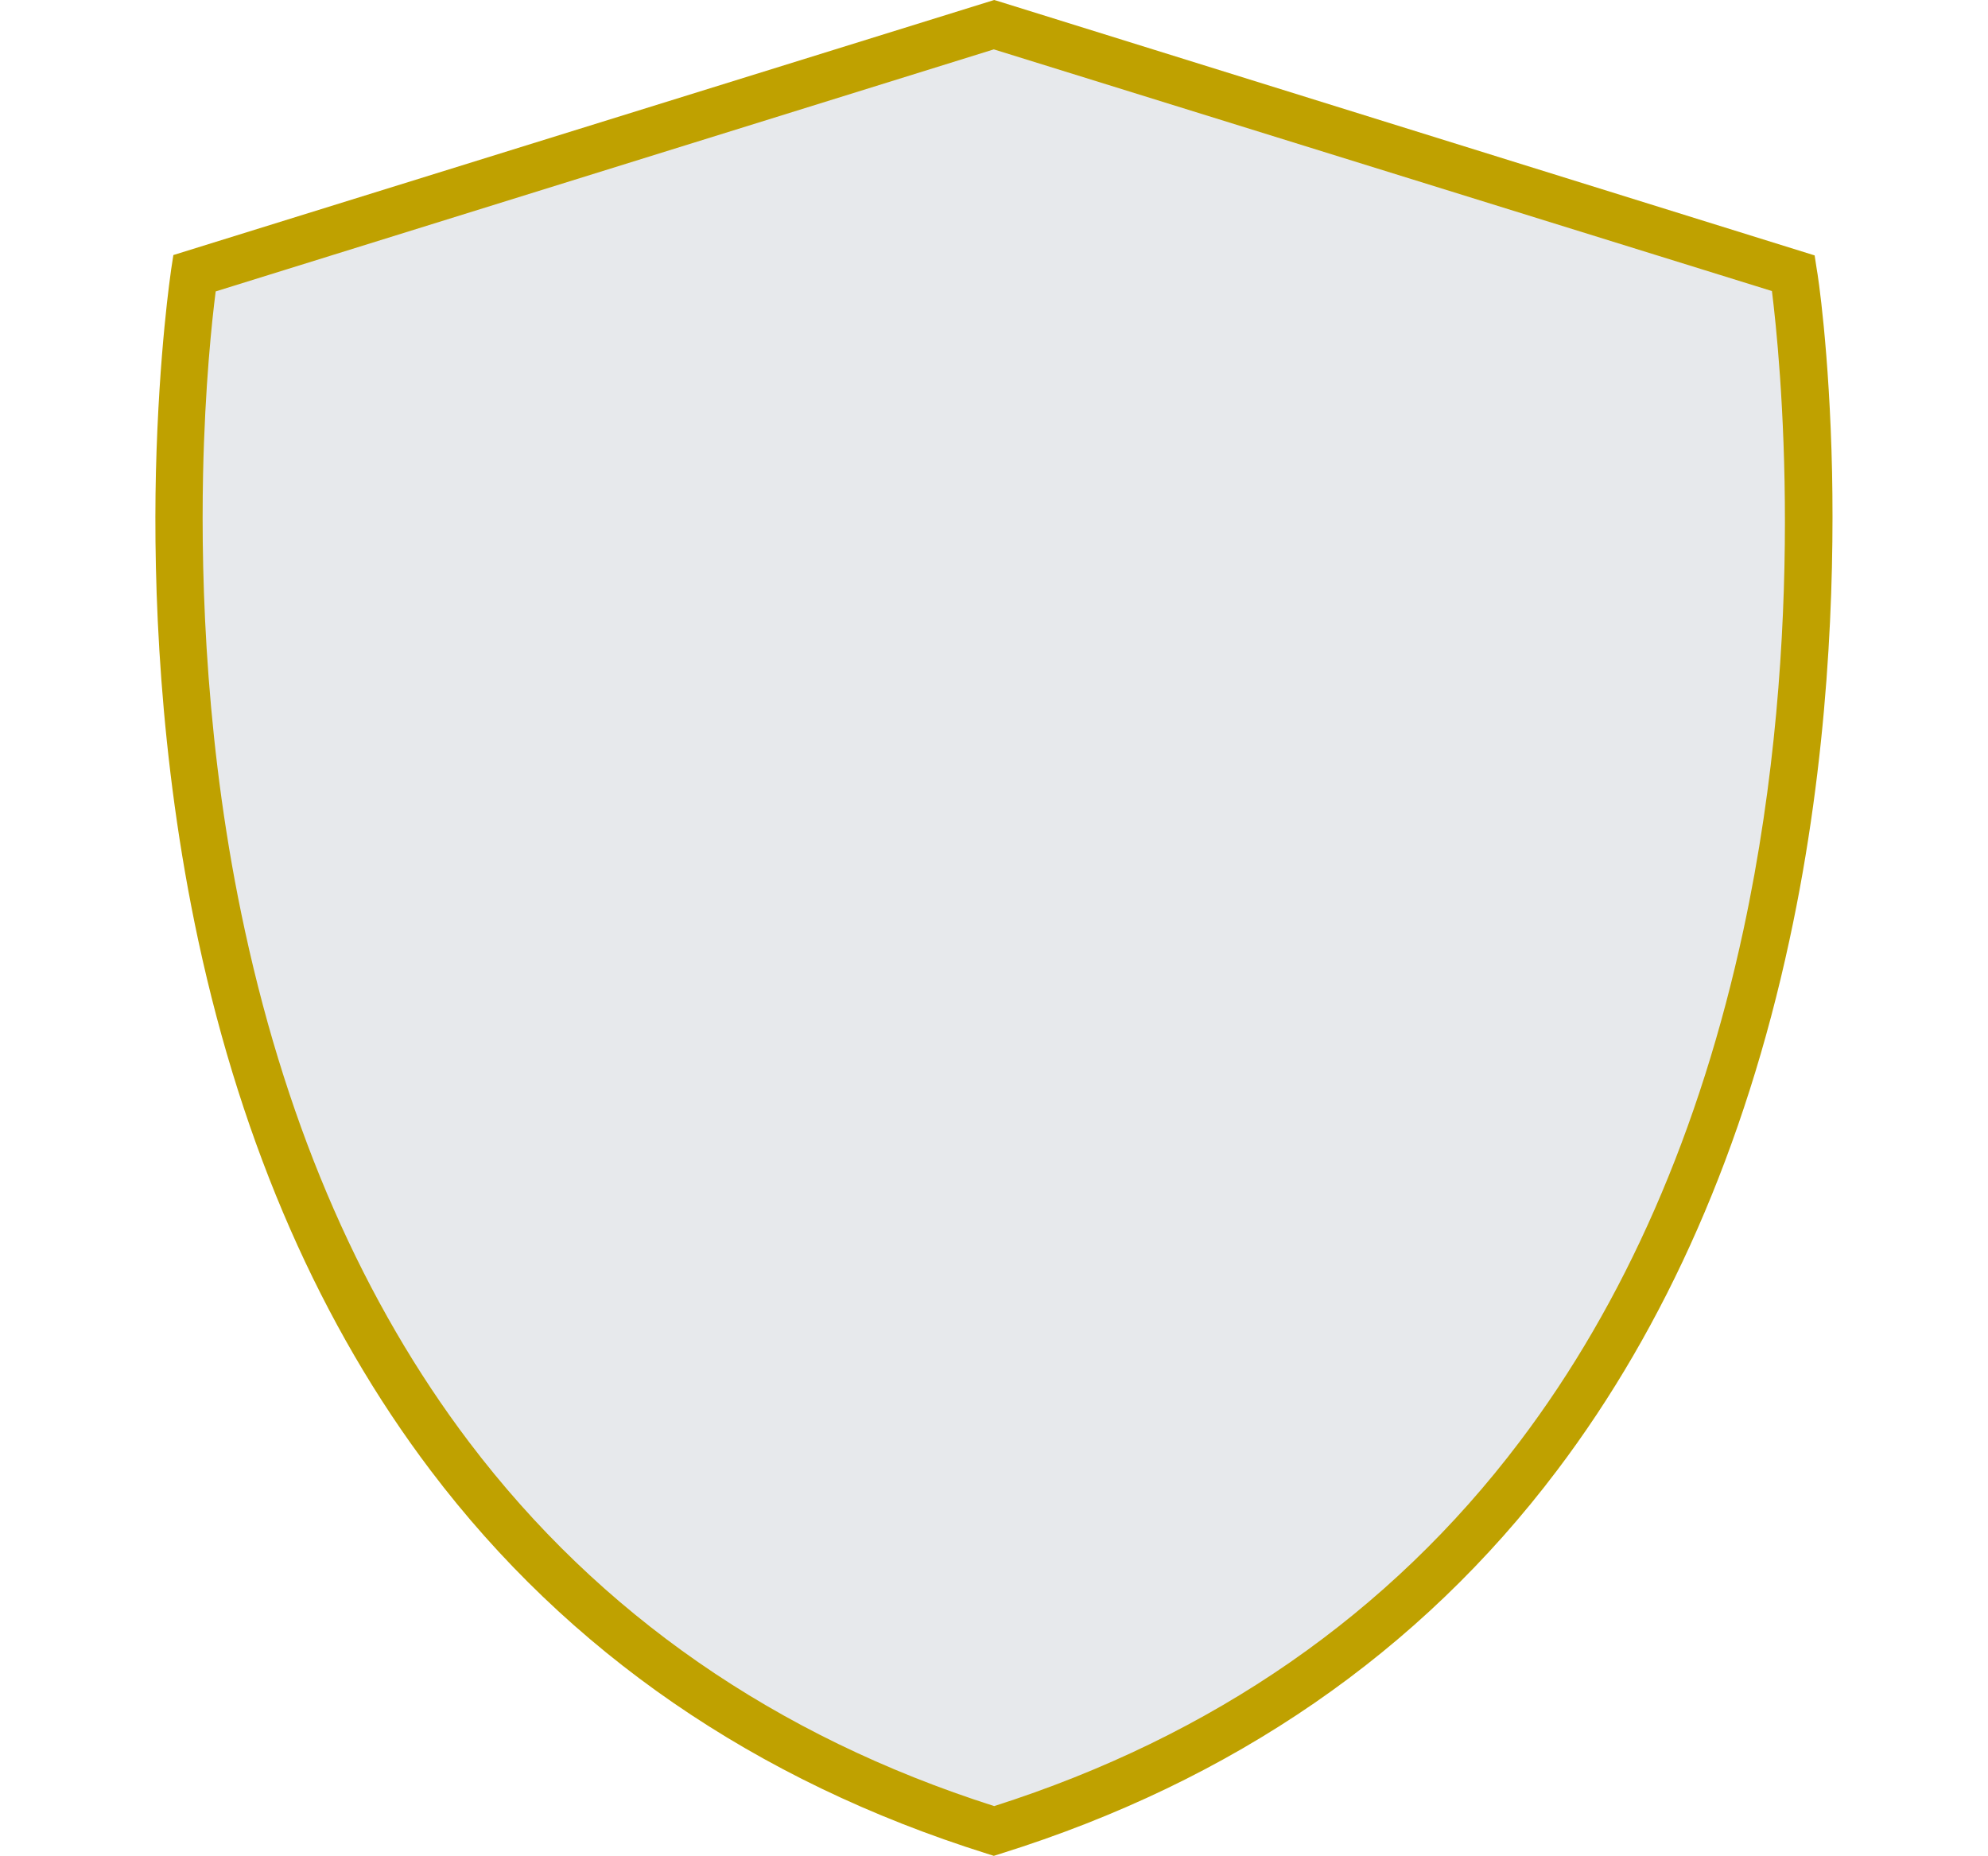
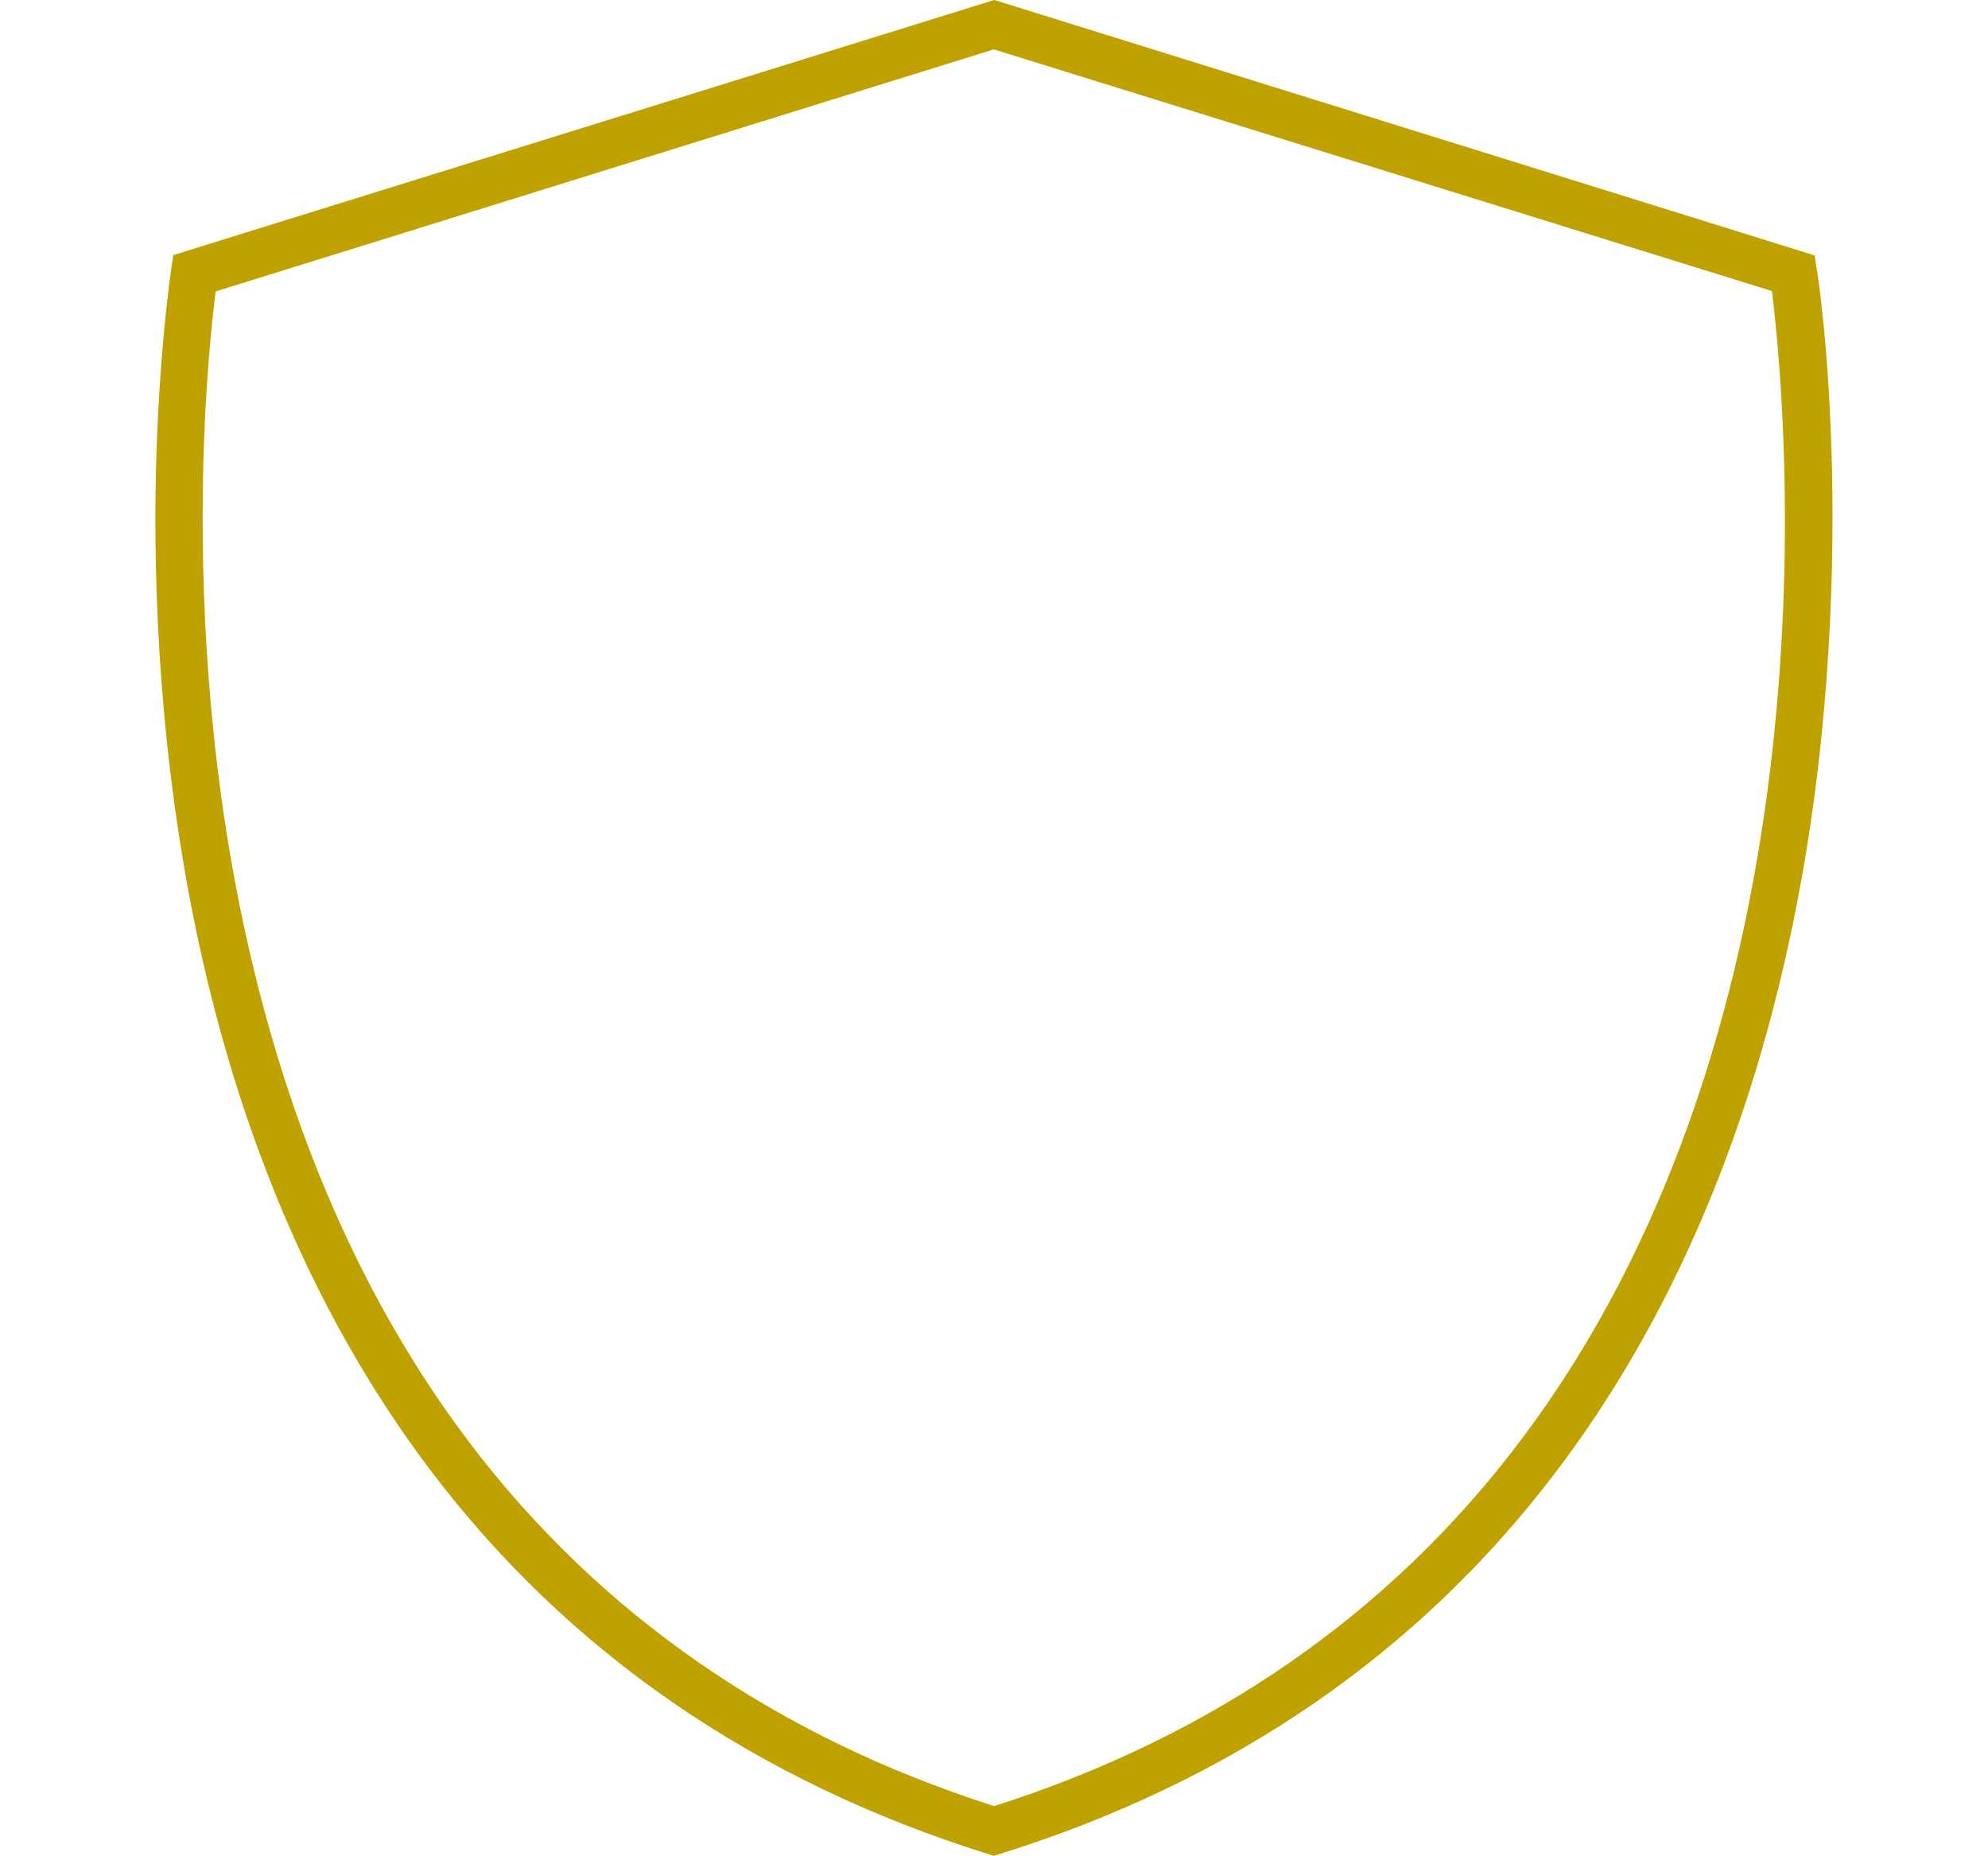
<svg xmlns="http://www.w3.org/2000/svg" fill="#000000" height="499.9" preserveAspectRatio="xMidYMid meet" version="1" viewBox="-18.0 -0.7 535.5 499.9" width="535.5" zoomAndPan="magnify">
  <g>
    <g>
      <g id="change1_1">
-         <path d="M465.1,72.9L249.7,6h0h0L34.4,72.9c0,0-52.4,335.9,215.3,419.7h0h0C517.5,408.8,465.1,72.9,465.1,72.9z" fill="#e7e9ec" />
-       </g>
+         </g>
      <g id="change2_2">
-         <path d="M249.7,493.6l-0.3-0.1c-61.3-19.2-110.8-53.2-147.1-101.3c-29.1-38.4-49.8-85.7-61.7-140.7 c-20.2-93.5-7.4-178-7.3-178.8l0.1-0.6L249.7,4.9L250,5L466,72.1l0.1,0.6c0.1,0.8,12.9,85.2-7.3,178.8 c-11.9,55-32.6,102.3-61.7,140.7c-36.3,48-85.8,82.1-147.1,101.3L249.7,493.6z M35.3,73.7c-1.1,7.8-11.8,88.5,7.4,177.5 c11.8,54.7,32.4,101.8,61.3,139.9c36,47.6,85.1,81.4,145.8,100.4c60.7-19.1,109.8-52.9,145.8-100.5c28.9-38.2,49.5-85.3,61.3-140 c19.2-89,8.5-169.7,7.4-177.5L249.7,7L35.3,73.7z" fill="#bfa100" />
-       </g>
+         </g>
    </g>
  </g>
  <g id="change2_1">
    <path d="M475.5,126.6c-0.7-32.9-3.9-53.8-4.1-54.6l-0.6-3.9L250.5-0.5l-0.7-0.2L28.7,68l-0.6,3.9 c-0.1,0.9-3.3,21.9-4.1,54.6c-0.7,30.3,0.8,76.7,11.4,126.1c12,55.8,33.1,103.8,62.6,142.8c37,48.9,87.4,83.6,149.8,103.2l1.9,0.6 l1.9-0.6c62.4-19.5,112.8-54.2,149.8-103.2c29.5-39,50.6-87.1,62.6-142.8C474.7,203.3,476.1,156.8,475.5,126.6z M249.7,12.6 l209.6,65.1c2.2,17.7,9.7,91.4-7.7,172.2c-11.6,53.9-31.9,100.3-60.3,137.8c-35,46.3-82.6,79.3-141.5,98.1 c-58.9-18.8-106.4-51.8-141.4-98c-28.4-37.5-48.7-83.8-60.4-137.7C37.5,202,36.1,156.7,36.7,127.1c0.5-23.9,2.4-41.5,3.4-49.3 L249.7,12.6z" fill="#bfa100" />
  </g>
</svg>